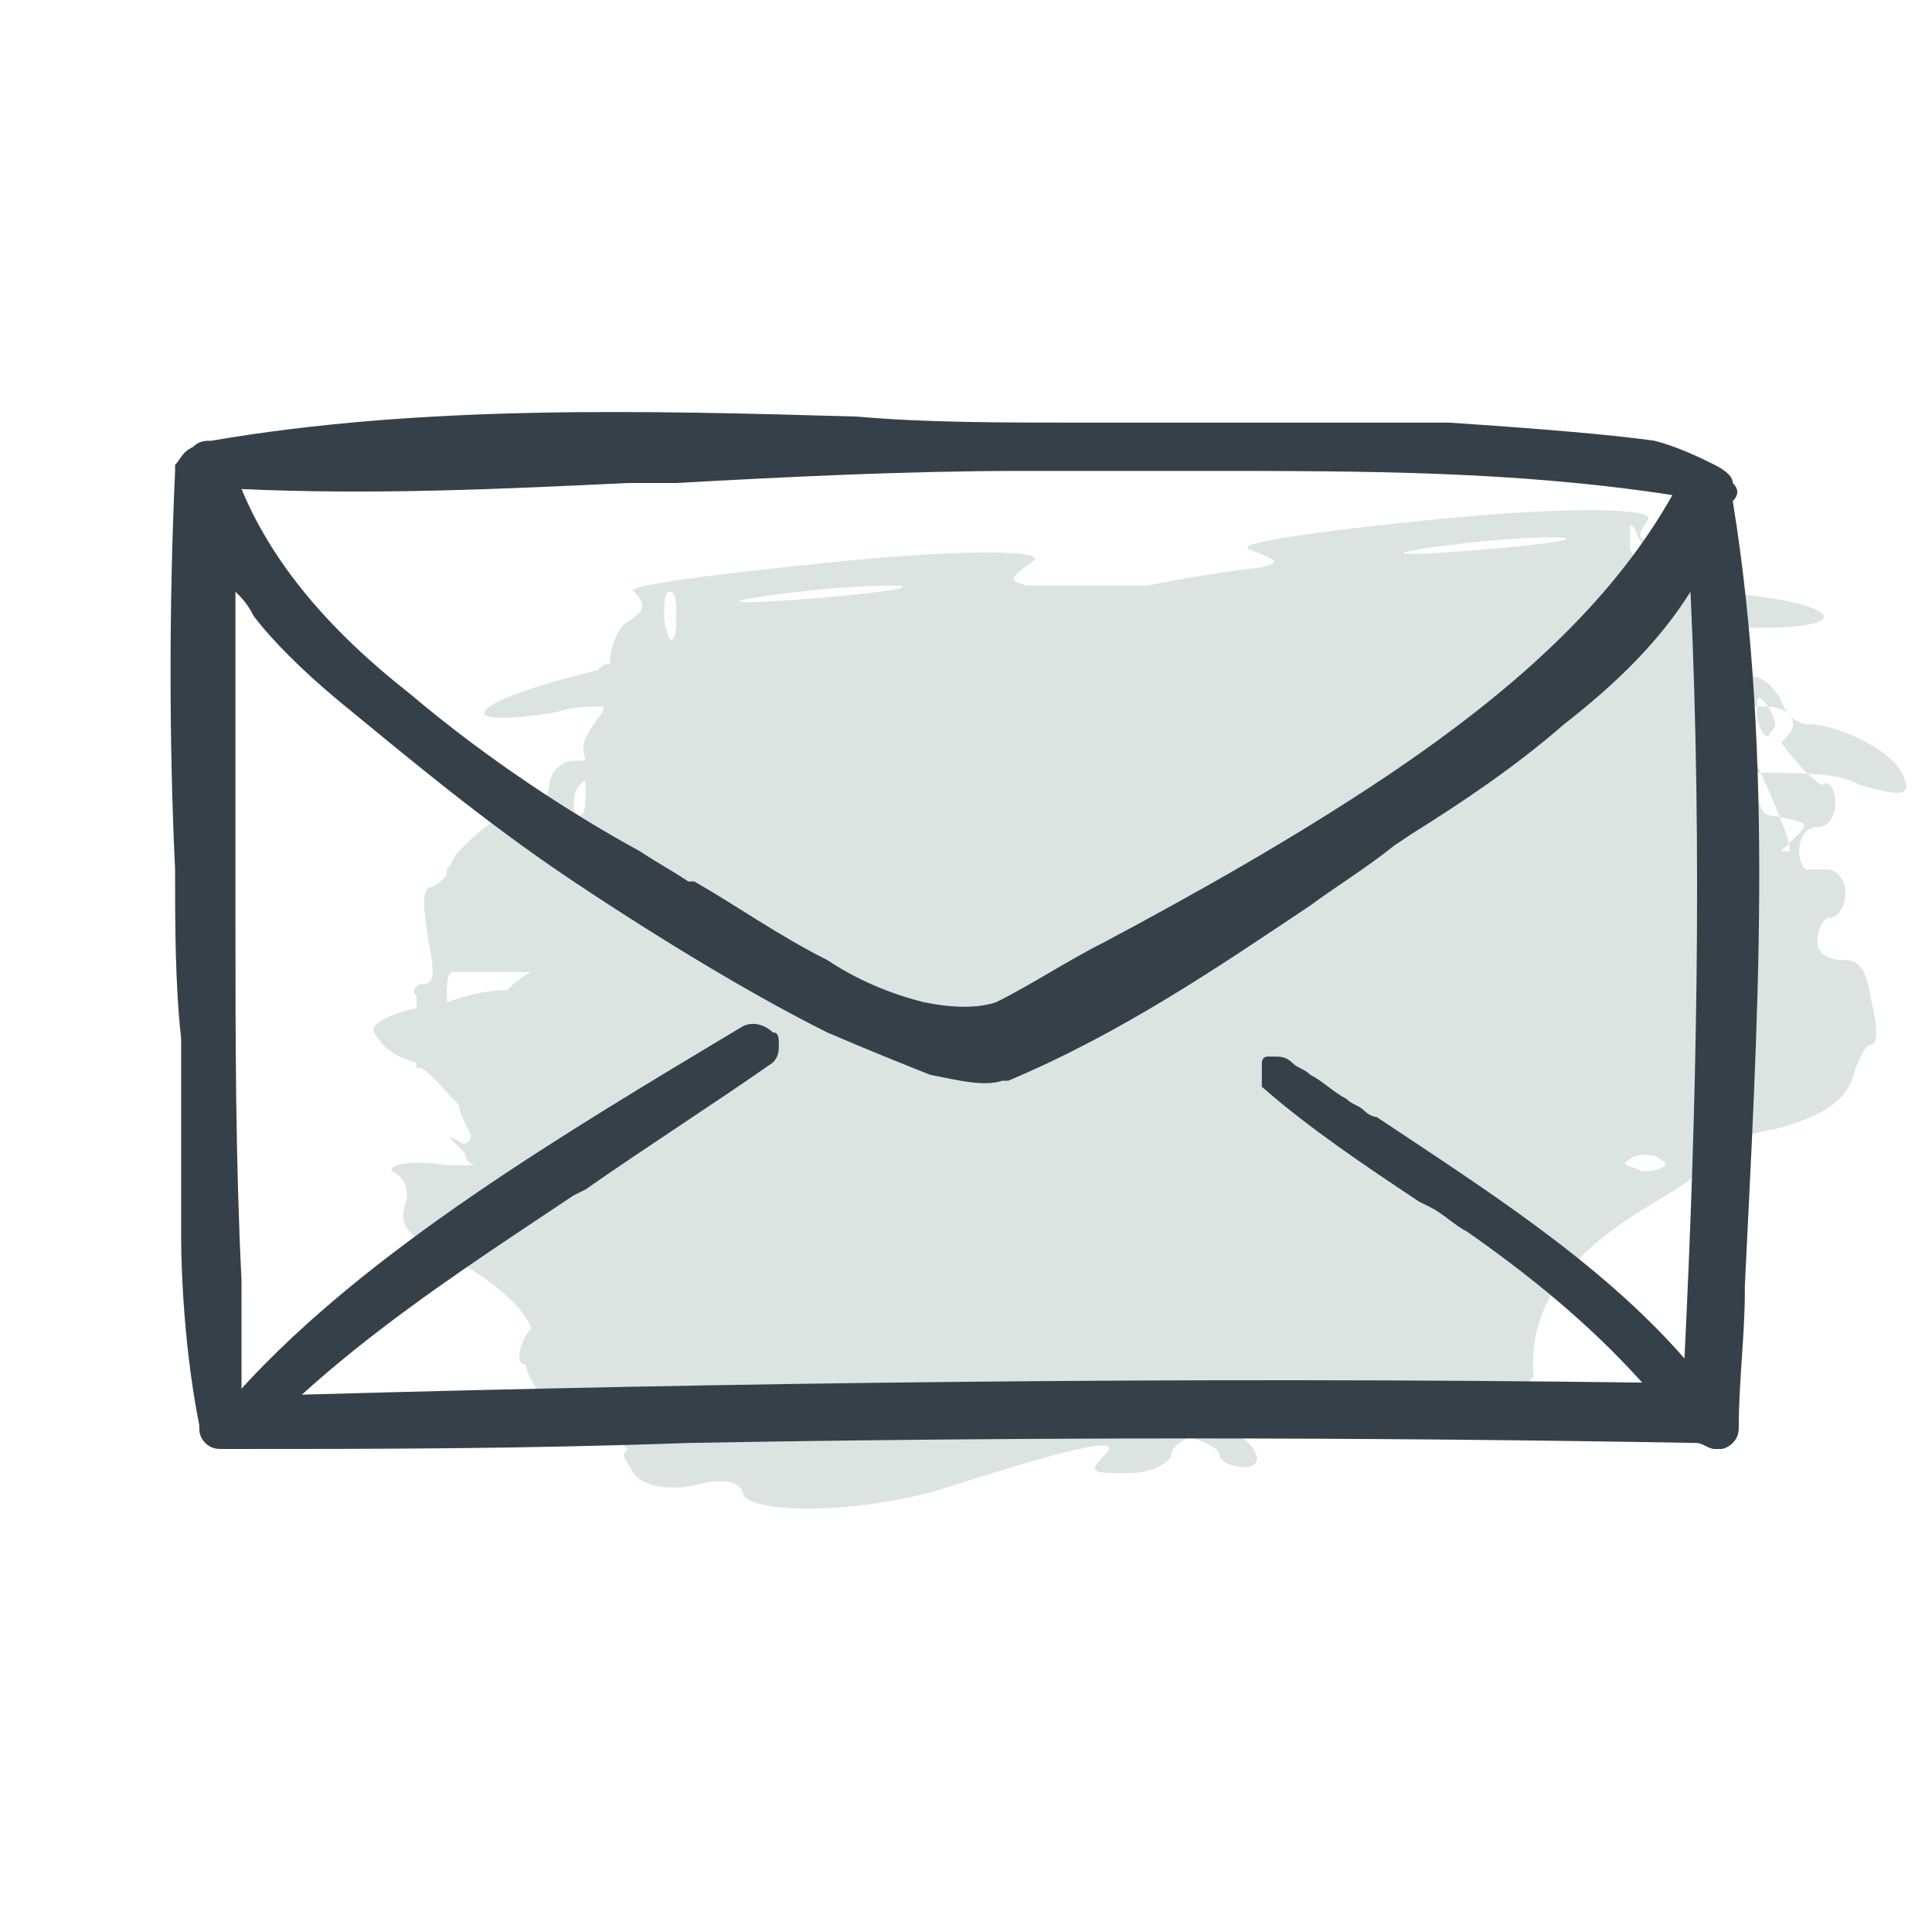
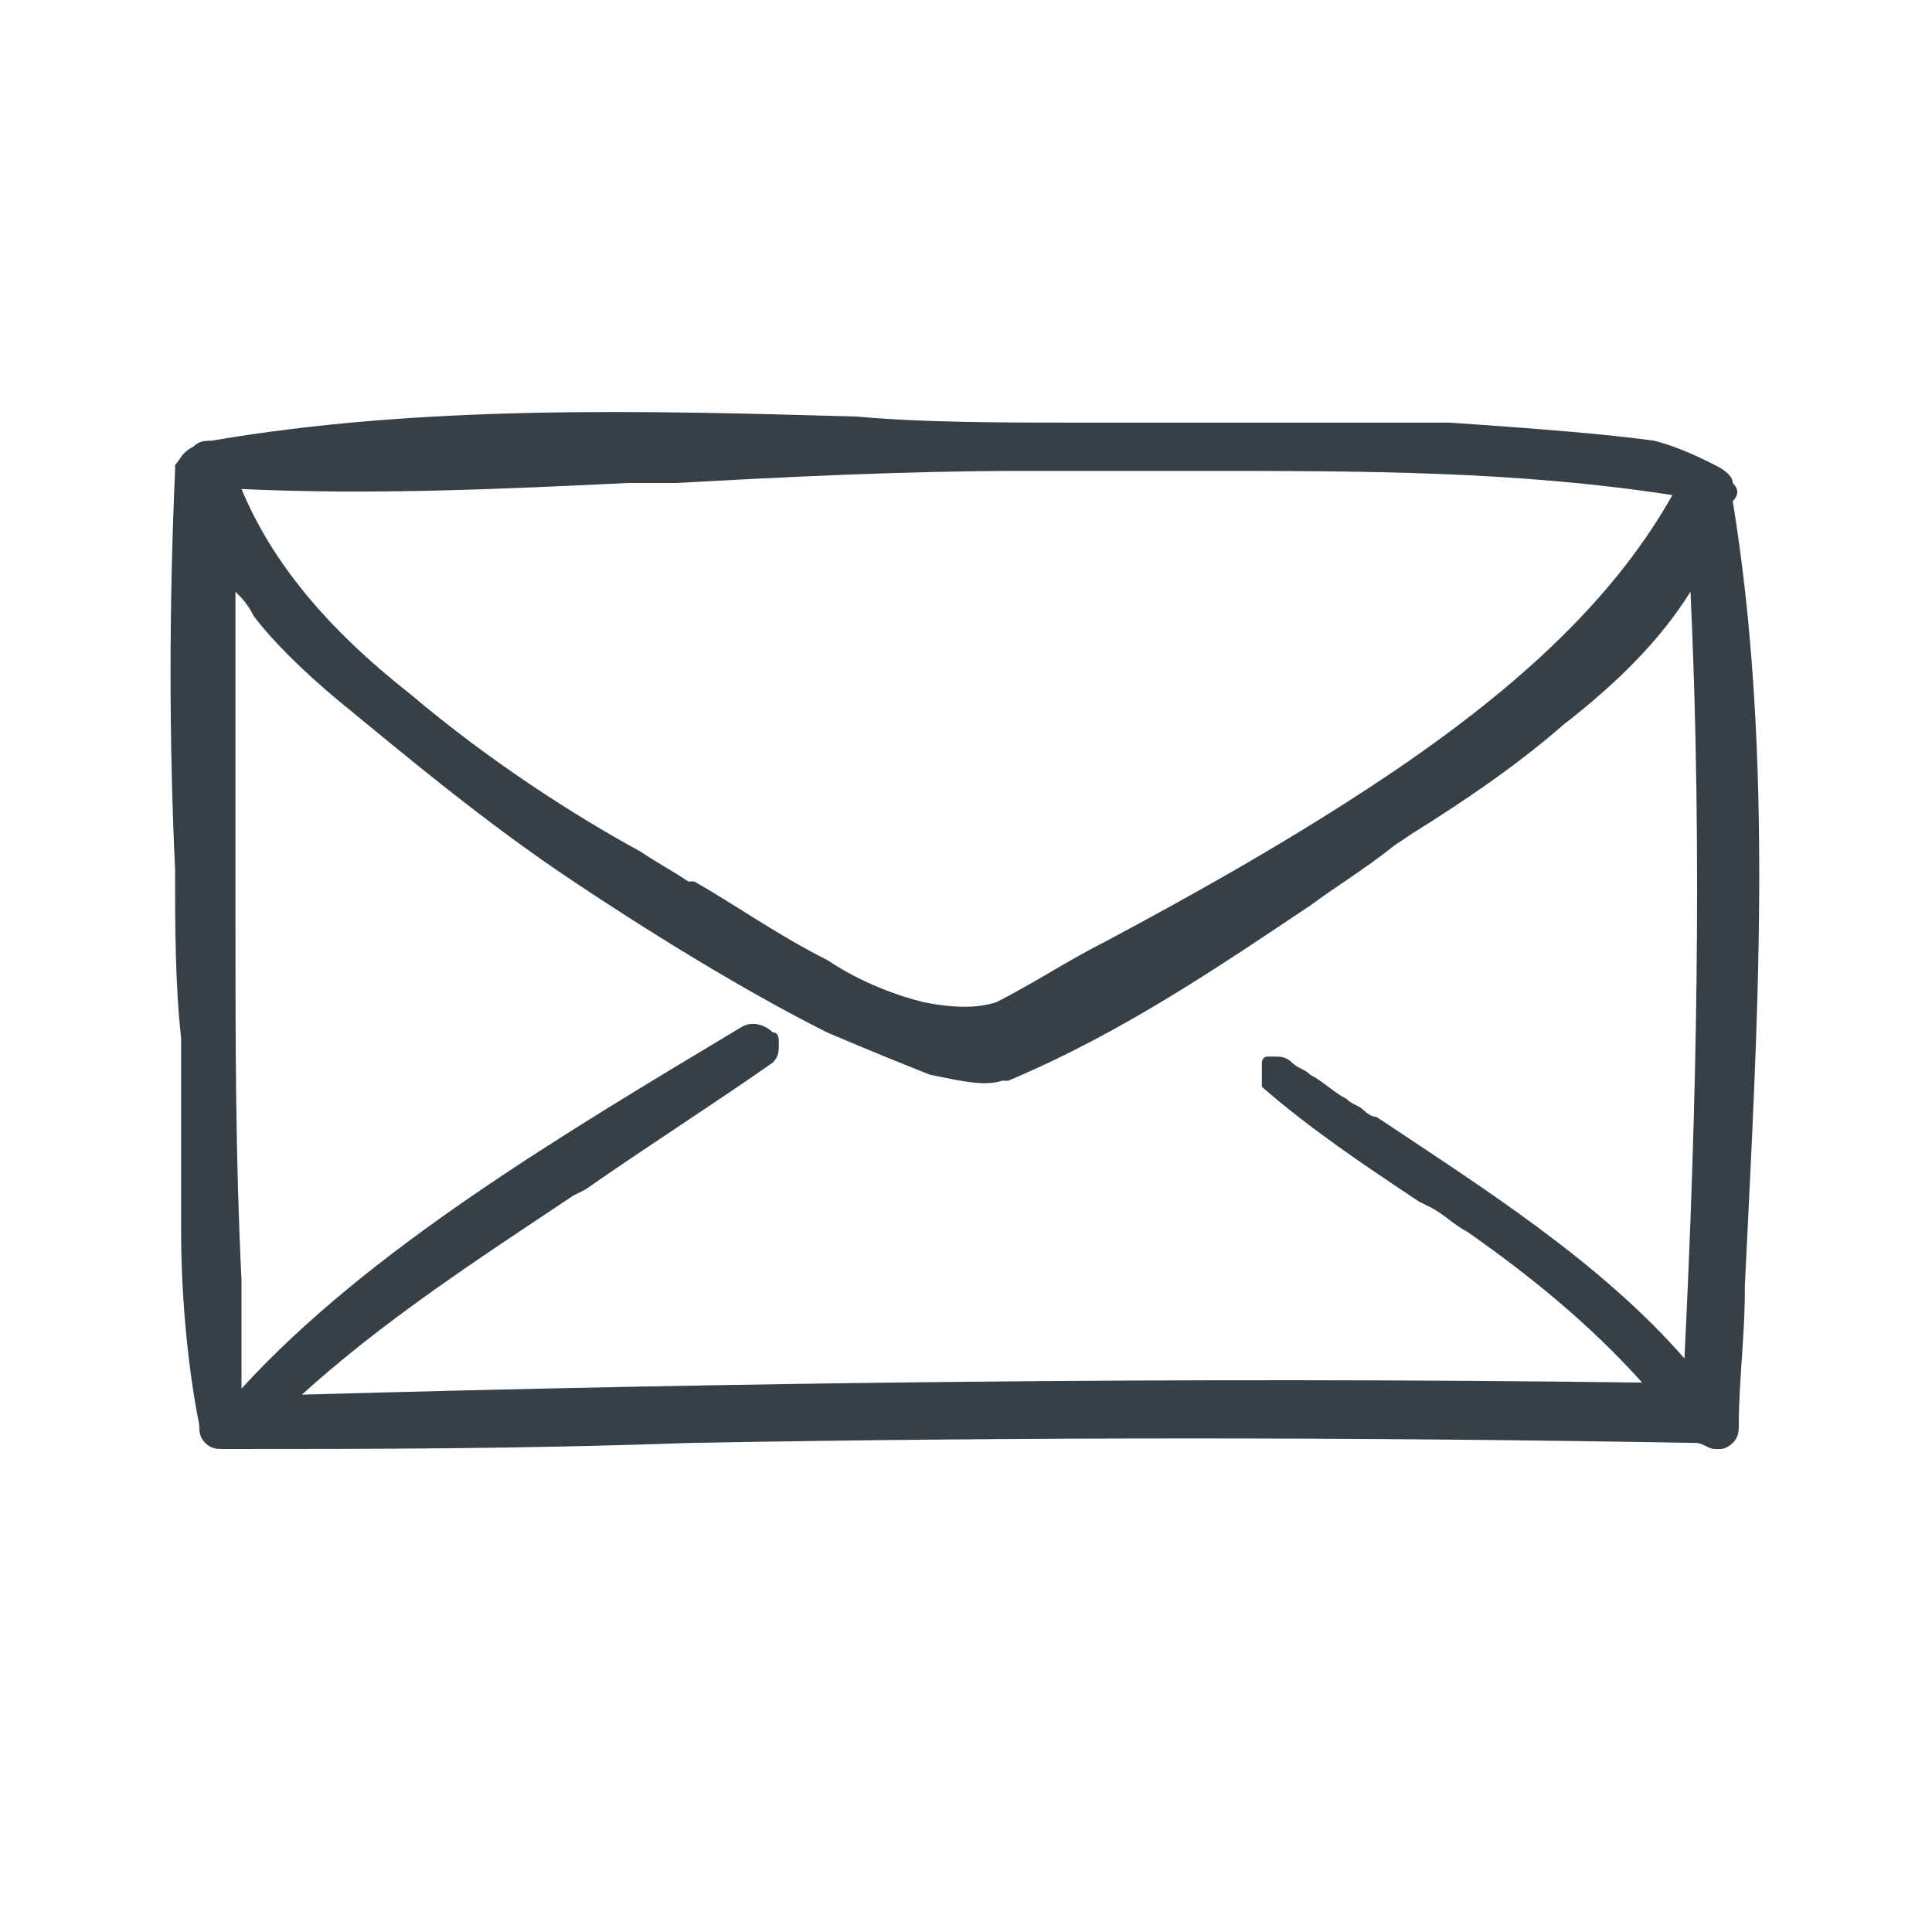
<svg xmlns="http://www.w3.org/2000/svg" version="1.1" id="Layer_1" x="0px" y="0px" viewBox="0 0 32 32" style="enable-background:new 0 0 32 32;" xml:space="preserve">
  <style type="text/css">
	.st0{opacity:0.4;fill-rule:evenodd;clip-rule:evenodd;fill:#A5BCB1;enable-background:new    ;}
	.st1{fill:#364048;}
</style>
-   <path class="st0" d="M25.4,22.8c-0.2-2.2,2.6-3,2.7-3.4c0-0.2,0.6-0.6,1.3-0.7c0.8-0.2,1.2-0.5,1.3-0.9c0.1-0.3,0.2-0.5,0.3-0.5  c0.1,0,0.1-0.3,0-0.7c-0.1-0.6-0.2-0.7-0.5-0.7c-0.2,0-0.4-0.1-0.4-0.3c0-0.2,0.1-0.4,0.2-0.4c0.3,0,0.4-0.7,0-0.8  c-0.2,0-0.3,0-0.4,0c0,0-0.1-0.1-0.1-0.3c0-0.2,0.1-0.4,0.3-0.4c0.2,0,0.3-0.2,0.3-0.4c0-0.2-0.1-0.4-0.2-0.3  c-0.1,0-0.4-0.3-0.7-0.7c0.1-0.1,0.2-0.2,0.2-0.3c0-0.2-0.2-0.3-0.5-0.3c-0.1,0-0.3,0-0.5-0.1c-0.2-0.1,1.2,2.6,0.9,2.5l-0.1,0  l0.3-0.3c0.2-0.2,0-0.2-0.5-0.3c-0.1,0-0.2-0.2-0.2-0.5c0-0.1,0-0.1,0-0.2c0.7,0,1.4,0,1.7,0.2c0.7,0.2,0.9,0.2,0.7-0.2  c-0.2-0.4-1.1-0.8-1.5-0.8c-0.2,0-0.4-0.1-0.5-0.4c-0.1-0.2-0.3-0.4-0.5-0.4c-0.1,0-0.1,0-0.2,0c0.1-0.2,0-0.3-0.3-0.6  c-0.1-0.1-0.1-0.1-0.2-0.2c0.2,0,0.5,0,0.8,0c1.9,0,1.2-0.5-0.9-0.6c-0.1,0-0.1,0-0.2,0c0,0,0,0,0,0c0-0.3-0.2-0.6-0.5-0.7  c-0.4-0.2-0.4-0.2-0.2-0.5c0.1-0.2-1.5-0.2-3.5,0c-2,0.2-3.4,0.4-3.1,0.5c0.5,0.2,0.5,0.2,0.2,0.3c-0.1,0-0.9,0.1-1.9,0.3  c-1.1,0-1.8,0-2,0c-0.3-0.1-0.3-0.1,0.1-0.4c0.3-0.2-1.2-0.2-3.2,0s-3.6,0.4-3.4,0.5c0.2,0.2,0.2,0.3-0.1,0.5  c-0.2,0.1-0.3,0.5-0.3,0.7c0,0,0,0,0,0c-0.1,0-0.1,0-0.2,0.1c-2.1,0.5-2.6,1-0.7,0.7c0.3-0.1,0.6-0.1,0.8-0.1c0,0.1-0.1,0.2-0.1,0.2  c-0.2,0.3-0.3,0.4-0.2,0.7c-0.1,0-0.1,0-0.2,0c-0.2,0-0.4,0.2-0.4,0.4c0,0.2-0.2,0.4-0.4,0.4c-0.3,0-0.7,0.3-1,0.6  c0,0-0.1,0.1-0.1,0.1c-0.1,0.1-0.1,0.2-0.2,0.3c0,0,0,0,0,0.1c-0.1,0.1-0.2,0.2-0.3,0.2C7,14.8,7,15,7.1,15.6  c0.1,0.5,0.1,0.7-0.1,0.7c-0.1,0-0.2,0.1-0.1,0.2c0,0,0,0.1,0,0.2c-0.5,0.1-0.8,0.3-0.7,0.4c0.1,0.2,0.3,0.4,0.7,0.5  c0,0.1,0,0.1,0,0.1C7,17.6,7.3,18,7.6,18.3c0,0.1,0.1,0.3,0.2,0.5c0,0.1-0.1,0.2-0.2,0.1c-0.2-0.1-0.2-0.1,0.1,0.2  c0,0.1,0.1,0.2,0.2,0.2c-0.1,0-0.3,0-0.5,0c-0.6-0.1-1,0-0.9,0.1c0.2,0.1,0.3,0.3,0.2,0.6c-0.1,0.3,0.1,0.5,0.7,0.8  c0.8,0.4,1.3,0.9,1.4,1.2c-0.1,0.1-0.2,0.3-0.2,0.5c0,0,0,0.1,0.1,0.1c0.1,0.4,0.5,0.9,1.1,1.1c0.4,0.1,0.6,0.3,0.6,0.3  c-0.1,0.1-0.1,0.1,0.1,0.4c0.1,0.2,0.6,0.3,1,0.2c0.4-0.1,0.7-0.1,0.8,0.1c0,0.4,2,0.4,3.5-0.1c2.2-0.7,2.8-0.8,2.5-0.5  c-0.3,0.3-0.2,0.3,0.4,0.3c0.4,0,0.7-0.2,0.7-0.3c0-0.1,0.1-0.2,0.3-0.3c0.3,0.1,0.5,0.2,0.5,0.3c0,0.1,0.2,0.2,0.4,0.2  c0.4,0,0.2-0.4-0.2-0.6c0,0-0.1,0-0.1-0.1c0.6-0.1,1.5-0.3,2.8-0.4C24.4,23.2,25.2,23.1,25.4,22.8z M8.4,16.4c-0.4,0-0.7,0.1-1,0.2  c0-0.3,0-0.5,0.1-0.5c0.1,0,0.5,0,0.9,0c0.2,0,0.3,0,0.4,0C8.6,16.2,8.5,16.3,8.4,16.4z M29.4,12c0-0.1-0.1-0.3-0.2-0.4  c-0.1-0.1-0.1,0-0.1,0.2c0,0.2,0.1,0.4,0.2,0.4C29.3,12.1,29.4,12.1,29.4,12z M11.2,10.2c0-0.2,0-0.4-0.1-0.4  c-0.1,0-0.1,0.2-0.1,0.4c0,0.2,0.1,0.4,0.1,0.4C11.2,10.6,11.2,10.4,11.2,10.2z M14.7,9.7c-0.6,0-1.6,0.1-2.2,0.2  c-0.6,0.1-0.1,0.1,1.1,0C14.8,9.8,15.3,9.7,14.7,9.7z M9.5,13.4c0-0.1,0-0.3,0.1-0.4c0.1-0.1,0.1-0.1,0.1,0.1c0,0.2,0,0.4-0.1,0.4  C9.6,13.6,9.6,13.5,9.5,13.4z M27,9.1C27,8.9,27,8.7,27,8.7c0.1,0,0.1,0.2,0.2,0.3c0,0.2,0,0.4,0,0.4C27.2,9.4,27.1,9.3,27,9.1z   M23.5,9.1c0.6-0.1,1.6-0.2,2.2-0.2c0.6,0,0.1,0.1-1.1,0.2C23.4,9.2,22.9,9.2,23.5,9.1z M27,19.2c0.1-0.1,0.4-0.1,0.5,0  c0.2,0.1,0,0.2-0.3,0.2C27,19.3,26.8,19.3,27,19.2z" />
  <path class="st1" d="M28.7,8.3c0.1-0.1,0.1-0.2,0-0.3c0-0.1-0.1-0.2-0.3-0.3c-0.2-0.1-0.6-0.3-1-0.4C26.7,7.2,25.5,7.1,24,7  c-1.4,0-2.8,0-3.8,0L20,7c-0.5,0-0.9,0-1.3,0c-0.4,0-0.6,0-0.7,0l-0.1,0c-1.3,0-2.6,0-3.7-0.1C10.7,6.8,7,6.7,3.5,7.3l0,0  c-0.1,0-0.2,0-0.3,0.1C3,7.5,3,7.6,2.9,7.7l0,0.1c-0.1,2.2-0.1,4.5,0,6.6c0,0.9,0,1.9,0.1,2.8l0,0c0,0.6,0,1.3,0,2l0,0  c0,0.4,0,0.8,0,1.2c0,1,0.1,2.2,0.3,3.2c0,0.1,0,0.2,0.1,0.3c0.1,0.1,0.2,0.1,0.3,0.1c0,0,0,0,0,0c2.5,0,4.9,0,7.7-0.1  c5.5-0.1,11.1-0.1,16.7,0c0.1,0,0.2,0.1,0.3,0.1c0,0,0.1,0,0.1,0c0.1,0,0.2-0.1,0.2-0.1c0.1-0.1,0.1-0.2,0.1-0.3  c0-0.7,0.1-1.5,0.1-2.2l0-0.1C29.1,17.1,29.4,12.6,28.7,8.3z M10.4,8l0.8,0C13,7.9,15,7.8,16.9,7.8c1,0,2,0,3,0h0  c2.7,0,5.2,0,7.8,0.4c-0.9,1.6-2.4,3.1-4.8,4.7c-1.5,1-3.1,1.9-4.6,2.7c-0.6,0.3-1.2,0.7-1.8,1c-0.3,0.1-0.7,0.1-1.2,0  c-0.4-0.1-1-0.3-1.6-0.7c-0.8-0.4-1.5-0.9-2.2-1.3l-0.1,0c-0.3-0.2-0.5-0.3-0.8-0.5c-1.1-0.6-2.5-1.5-3.8-2.6  C5.4,10.4,4.5,9.3,4,8.1C6.2,8.2,8.3,8.1,10.4,8z M27.9,22.5c-1.4-1.6-3.3-2.8-5.1-4l0,0c0,0-0.1,0-0.2-0.1  c-0.1-0.1-0.2-0.1-0.3-0.2c0,0,0,0,0,0c-0.2-0.1-0.4-0.3-0.6-0.4c-0.1-0.1-0.2-0.1-0.3-0.2c-0.1-0.1-0.2-0.1-0.3-0.1c0,0,0,0,0,0  c-0.1,0-0.1,0-0.1,0c-0.1,0-0.1,0.1-0.1,0.1c0,0.1,0,0.2,0,0.4l0,0l0,0c0.8,0.7,1.7,1.3,2.6,1.9l0.2,0.1c0.2,0.1,0.4,0.3,0.6,0.4  c1,0.7,2,1.5,2.9,2.5c-7.6-0.1-15.1,0-22.2,0.2c1.1-1,2.4-1.9,3.6-2.7c0.3-0.2,0.6-0.4,0.9-0.6l0.2-0.1c1-0.7,2.1-1.4,3.1-2.1l0,0  c0.1-0.1,0.1-0.2,0.1-0.3c0-0.1,0-0.2-0.1-0.2c-0.1-0.1-0.3-0.2-0.5-0.1C9.3,18.8,6.1,20.7,4,23C4,23,4,23,4,23c0-0.2,0-0.4,0-0.6  c0-0.4,0-0.8,0-1.1l0-0.1l0,0c-0.1-2-0.1-4-0.1-5.9l0-0.1c0-1.7,0-3.6,0-5.4C4,9.9,4.1,10,4.2,10.2c0.3,0.4,0.8,0.9,1.4,1.4  c1.1,0.9,2.4,2,3.9,3c1.5,1,3,1.9,4.2,2.5c0.7,0.3,1.2,0.5,1.7,0.7c0.5,0.1,0.9,0.2,1.2,0.1l0,0l0.1,0c1.9-0.8,3.5-1.9,5-2.9  c0.4-0.3,0.9-0.6,1.4-1l0.3-0.2c0.8-0.5,1.7-1.1,2.5-1.8c0.9-0.7,1.6-1.4,2.1-2.2C28.2,14.1,28.1,18.4,27.9,22.5z" />
</svg>